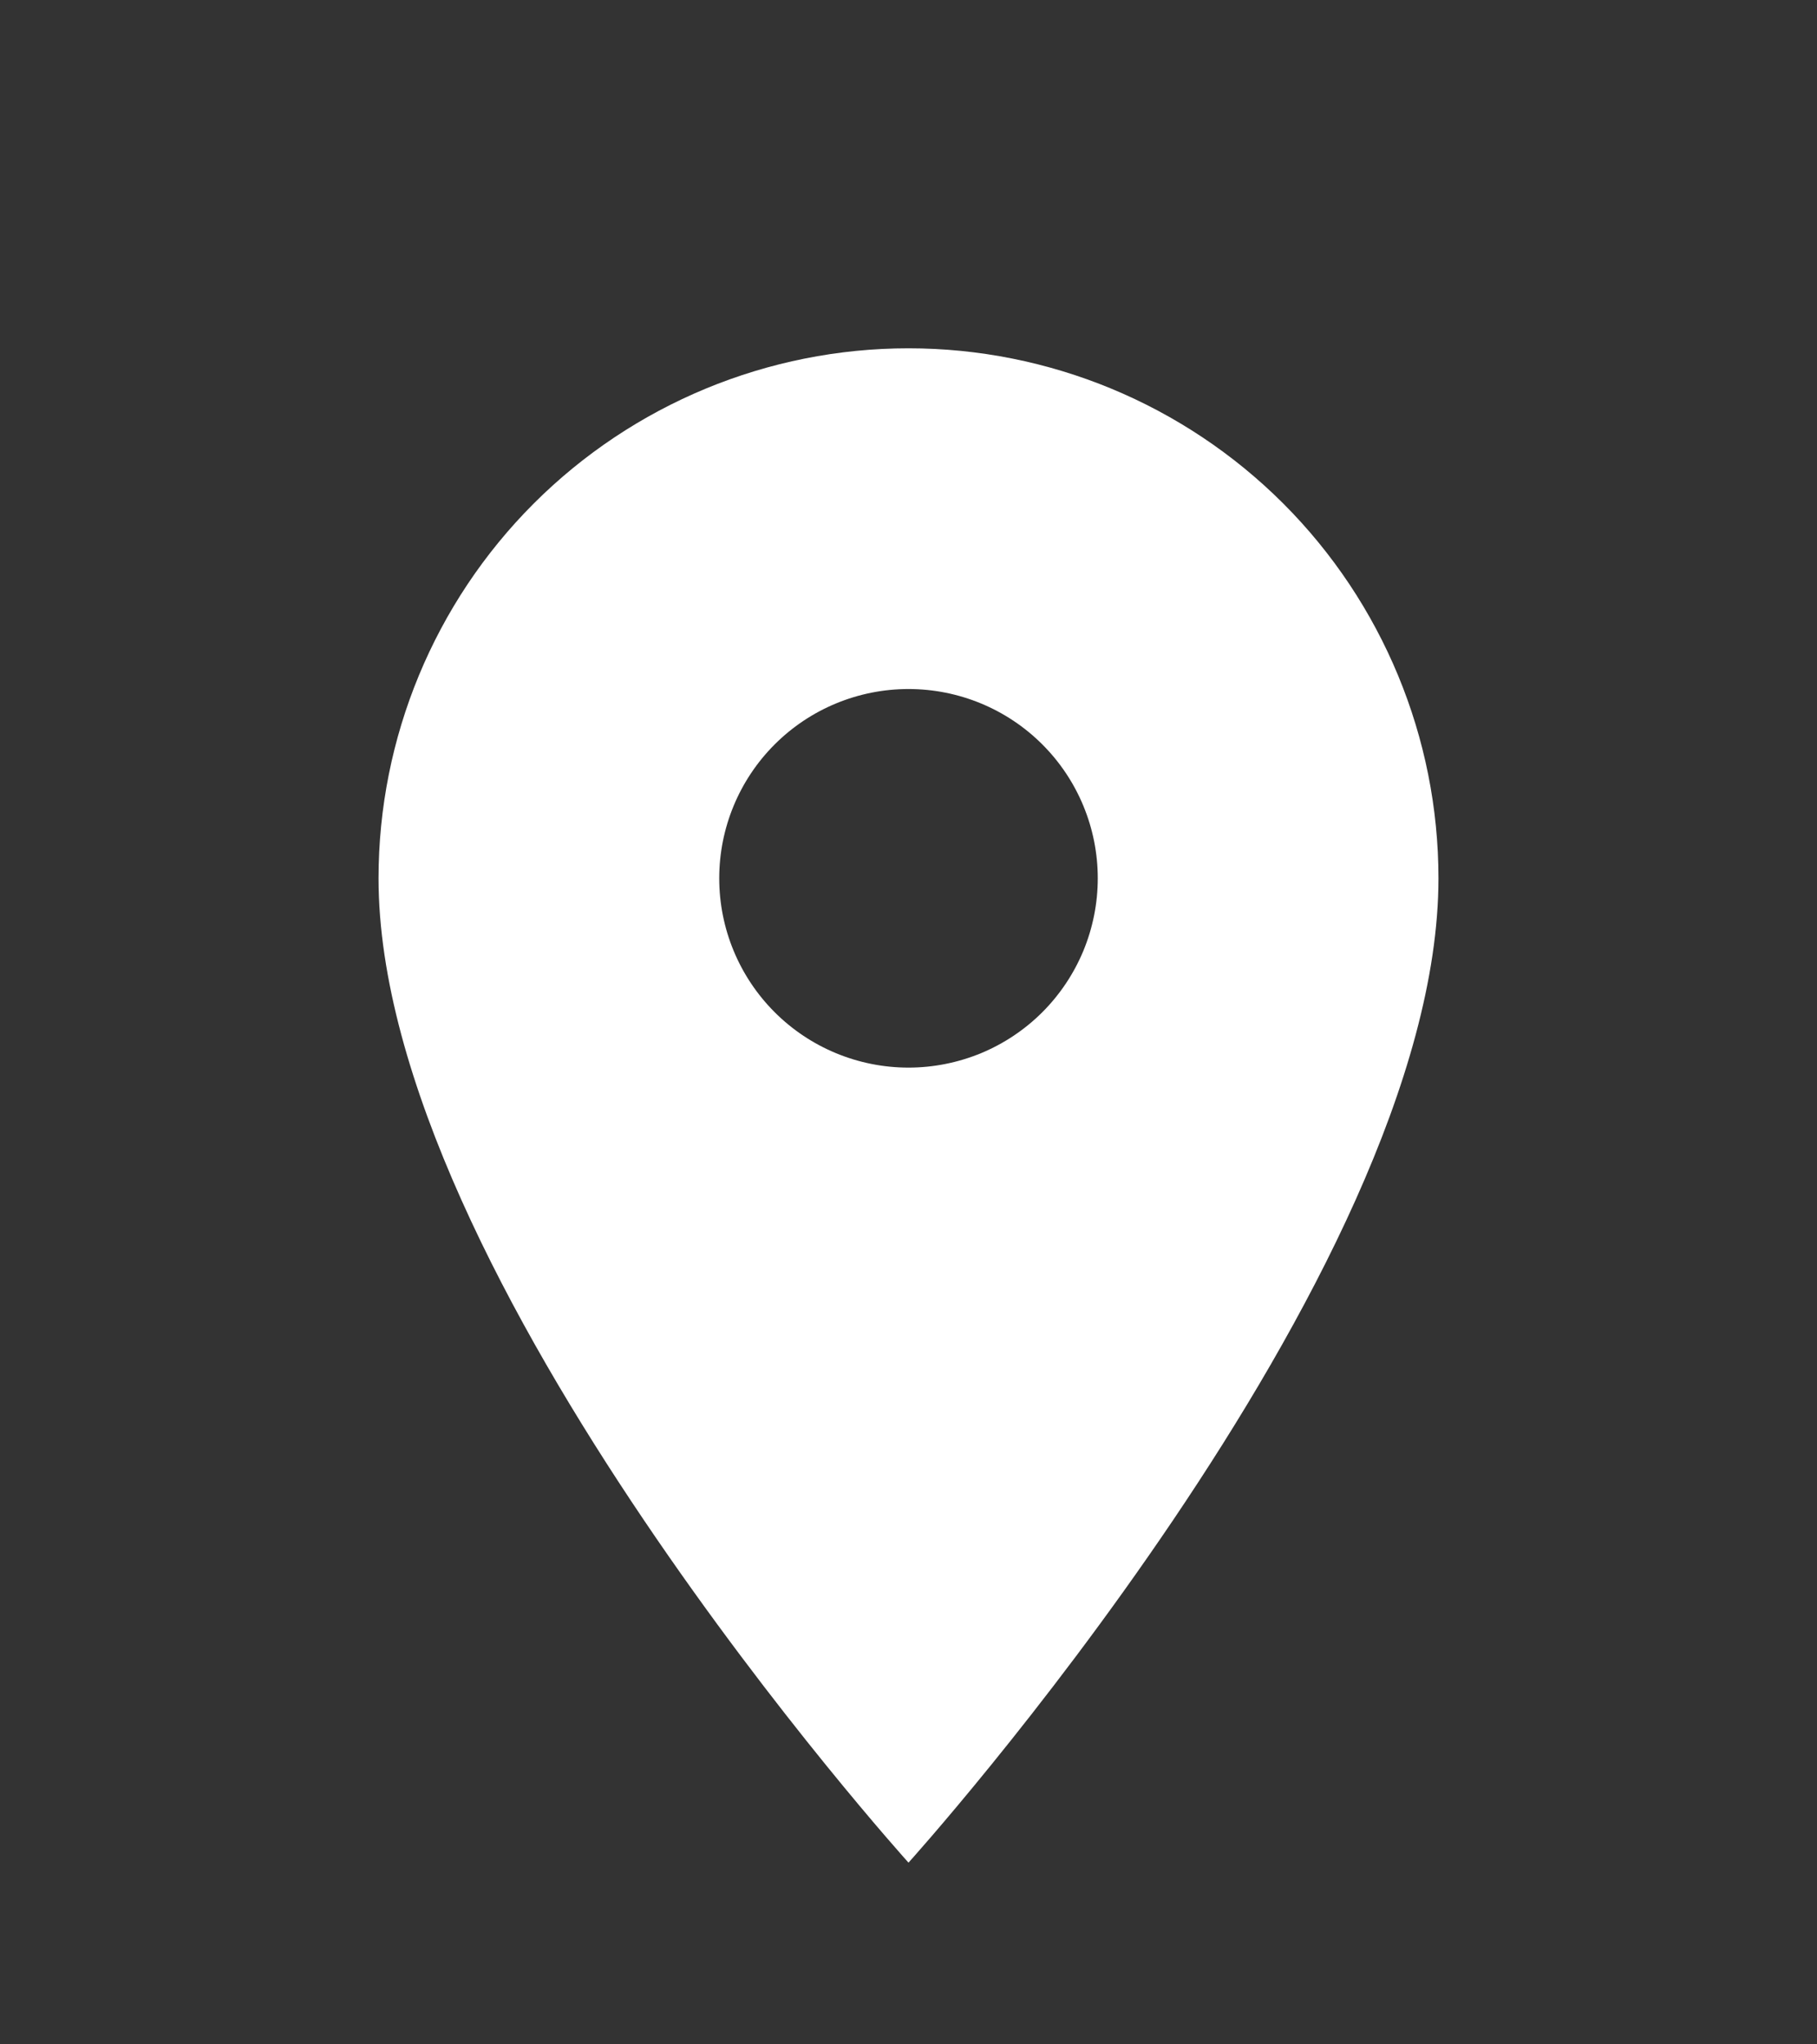
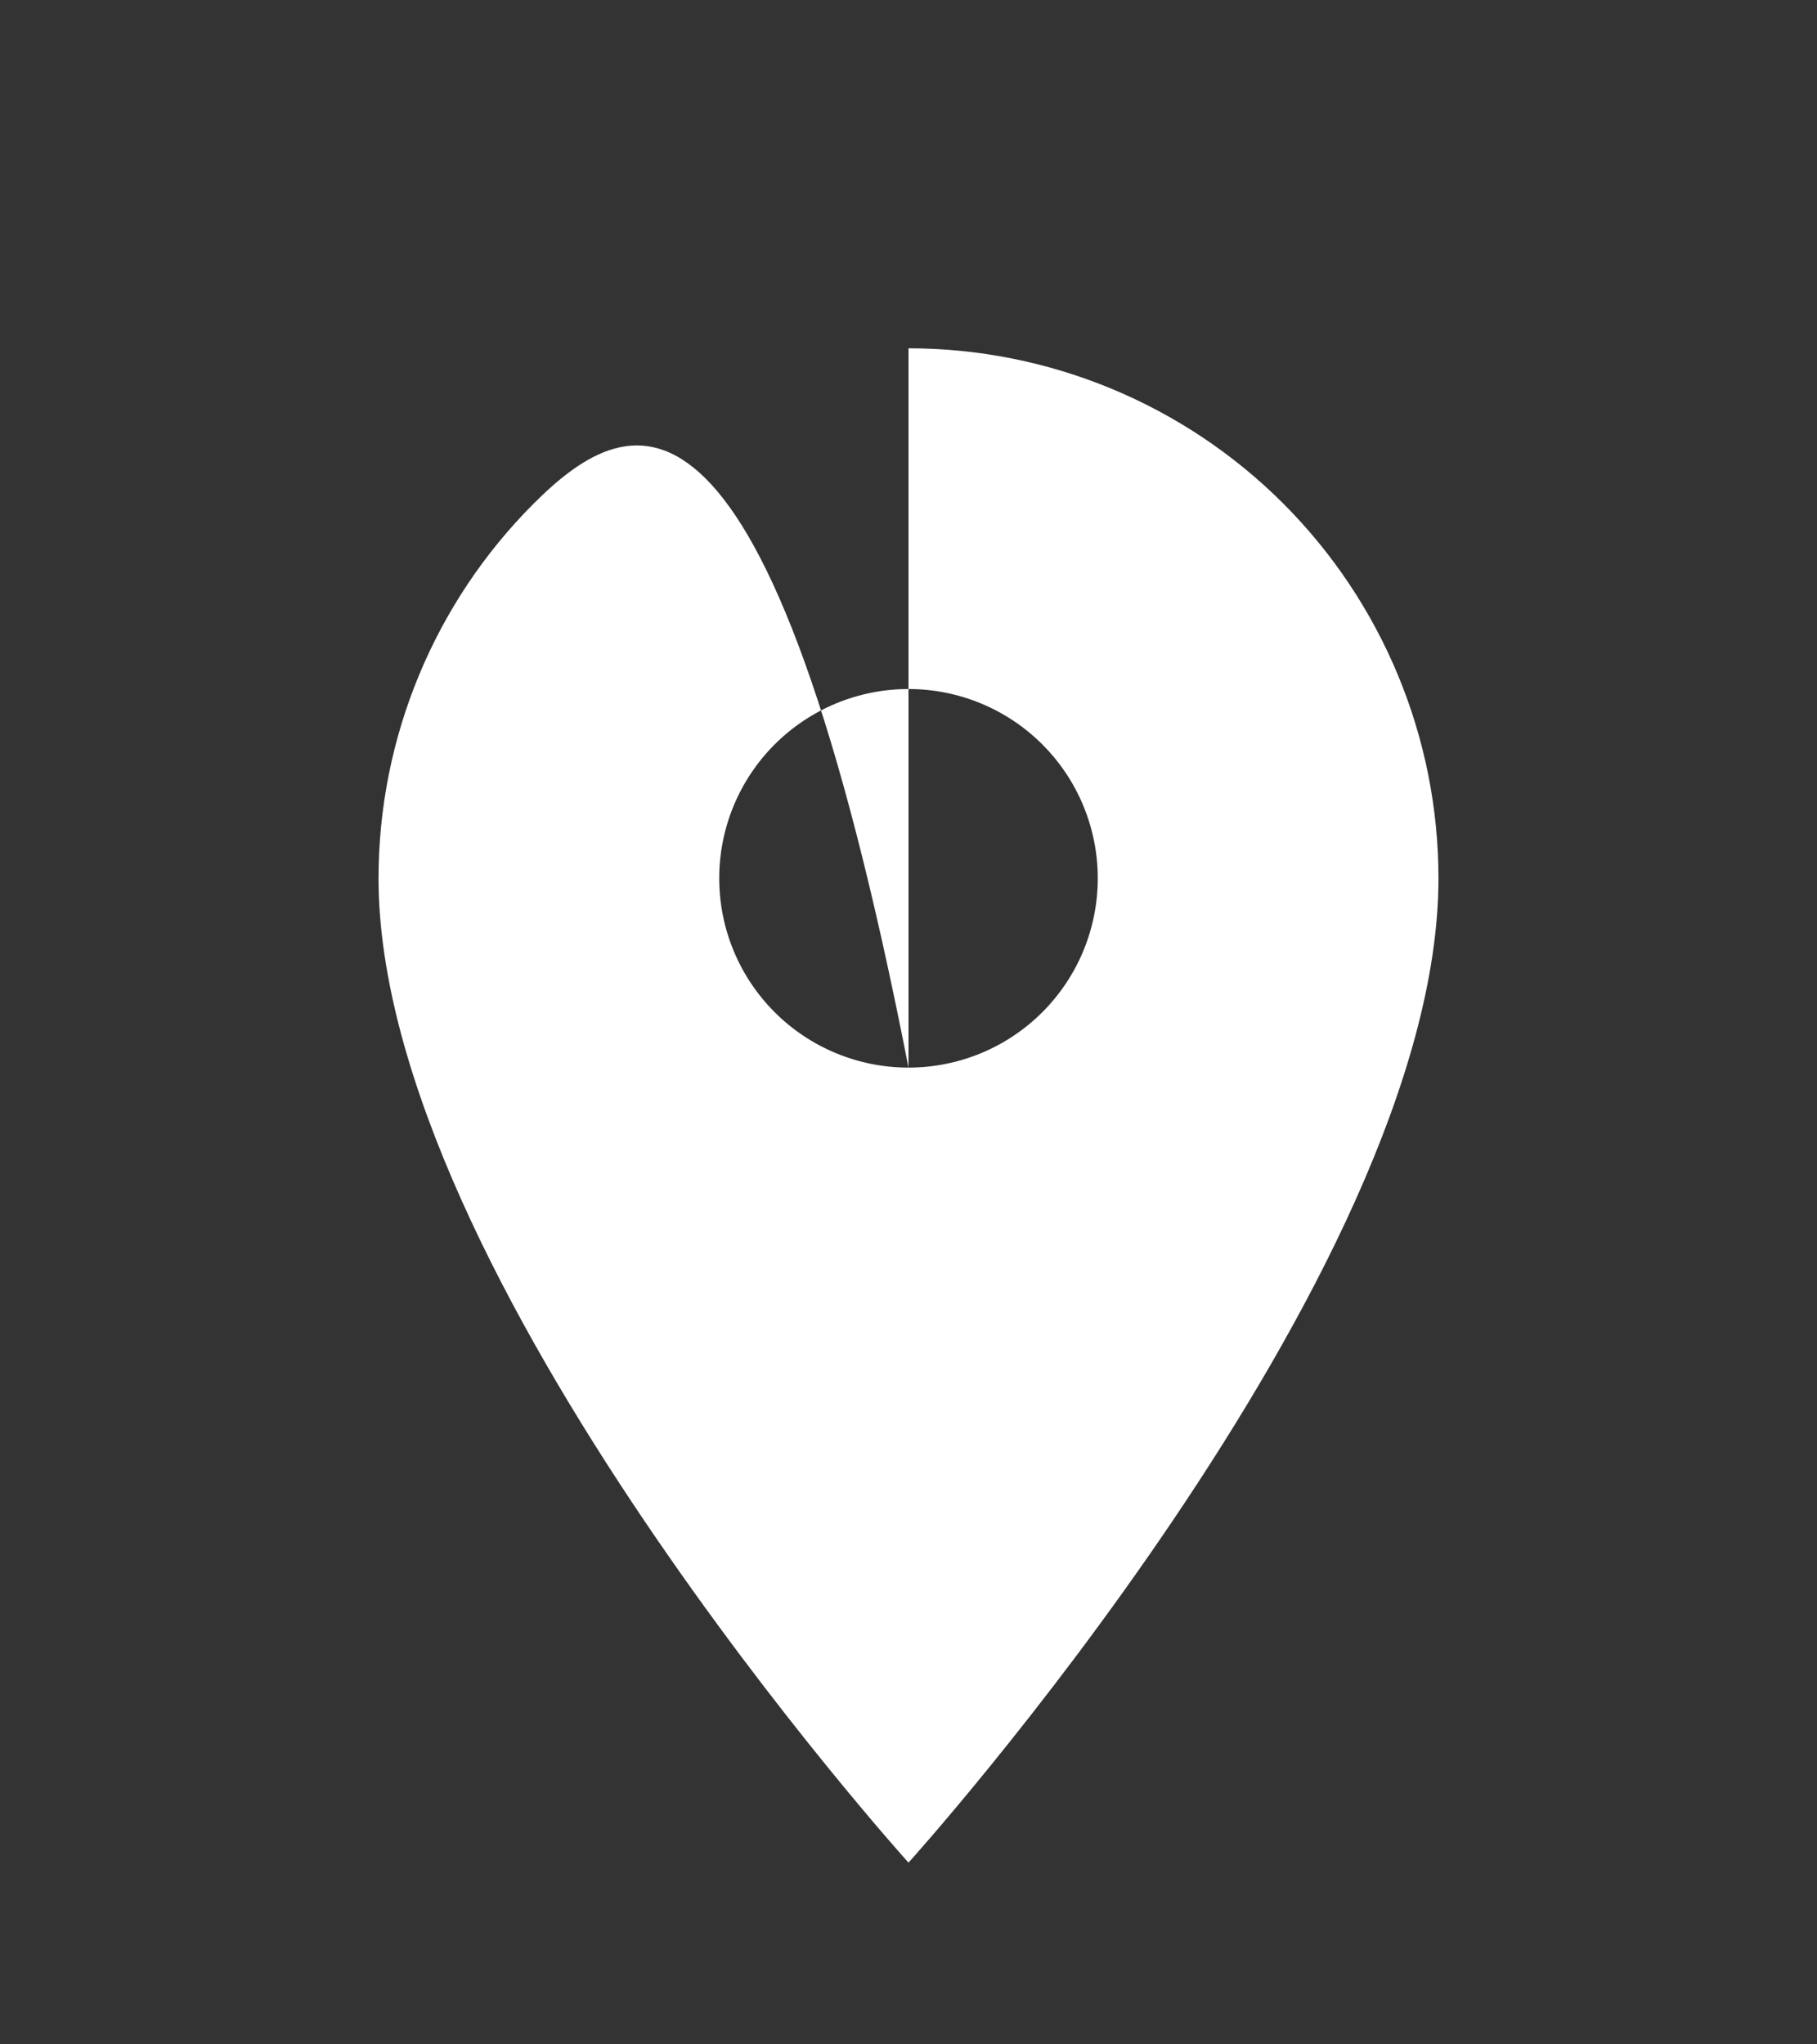
<svg xmlns="http://www.w3.org/2000/svg" width="24" height="27" viewBox="0 0 24 27" fill="none">
  <rect x="0" y="0" width="24" height="27" fill="#333333" stroke="none" />
-   <path d="M12 14.1C11.337 14.1 10.701 13.837 10.232 13.368C9.763 12.899 9.5 12.263 9.5 11.6C9.5 10.937 9.763 10.301 10.232 9.832C10.701 9.363 11.337 9.1 12 9.1C12.663 9.1 13.299 9.363 13.768 9.832C14.237 10.301 14.5 10.937 14.5 11.6C14.5 11.928 14.435 12.254 14.31 12.557C14.184 12.86 14 13.136 13.768 13.368C13.536 13.6 13.26 13.784 12.957 13.91C12.653 14.035 12.328 14.1 12 14.1ZM12 4.6C10.143 4.6 8.363 5.338 7.05 6.65C5.737 7.963 5 9.744 5 11.6C5 16.85 12 24.6 12 24.6C12 24.6 19 16.85 19 11.6C19 9.744 18.262 7.963 16.95 6.65C15.637 5.338 13.857 4.6 12 4.6Z" fill="white" />
+   <path d="M12 14.1C11.337 14.1 10.701 13.837 10.232 13.368C9.763 12.899 9.5 12.263 9.5 11.6C9.5 10.937 9.763 10.301 10.232 9.832C10.701 9.363 11.337 9.1 12 9.1C12.663 9.1 13.299 9.363 13.768 9.832C14.237 10.301 14.5 10.937 14.5 11.6C14.5 11.928 14.435 12.254 14.31 12.557C14.184 12.86 14 13.136 13.768 13.368C13.536 13.6 13.26 13.784 12.957 13.91C12.653 14.035 12.328 14.1 12 14.1ZC10.143 4.6 8.363 5.338 7.05 6.65C5.737 7.963 5 9.744 5 11.6C5 16.85 12 24.6 12 24.6C12 24.6 19 16.85 19 11.6C19 9.744 18.262 7.963 16.95 6.65C15.637 5.338 13.857 4.6 12 4.6Z" fill="white" />
</svg>